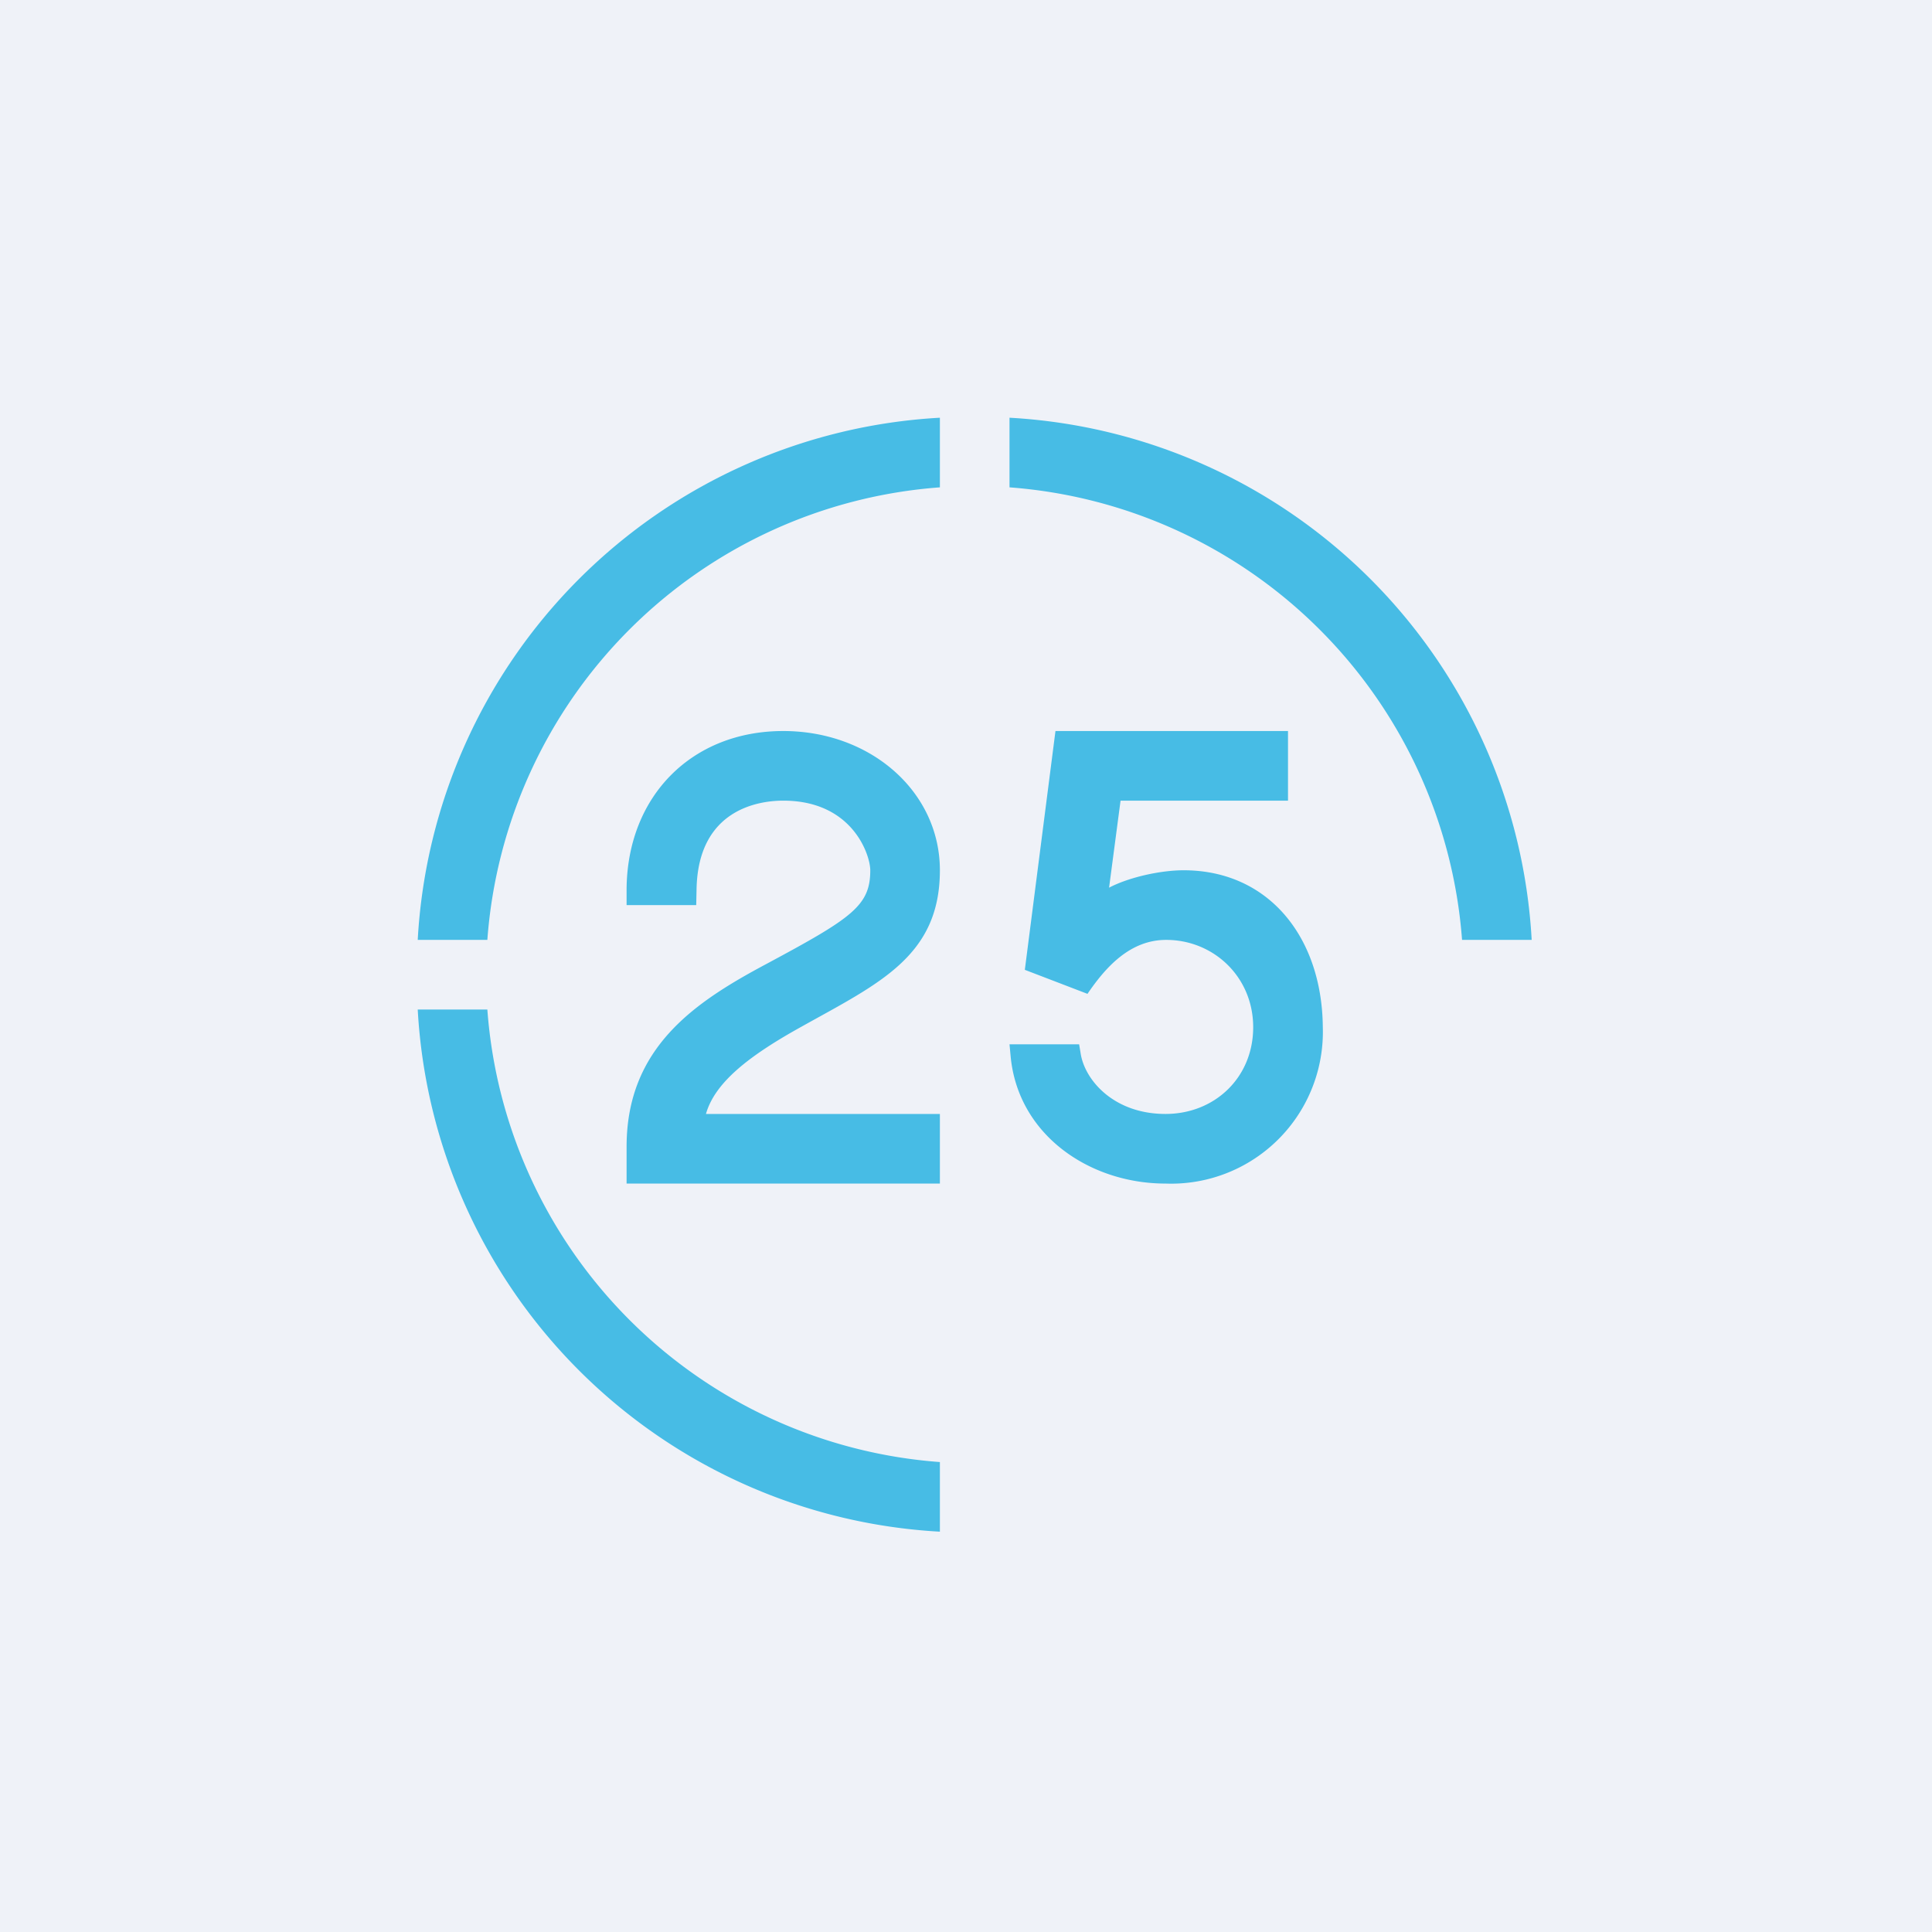
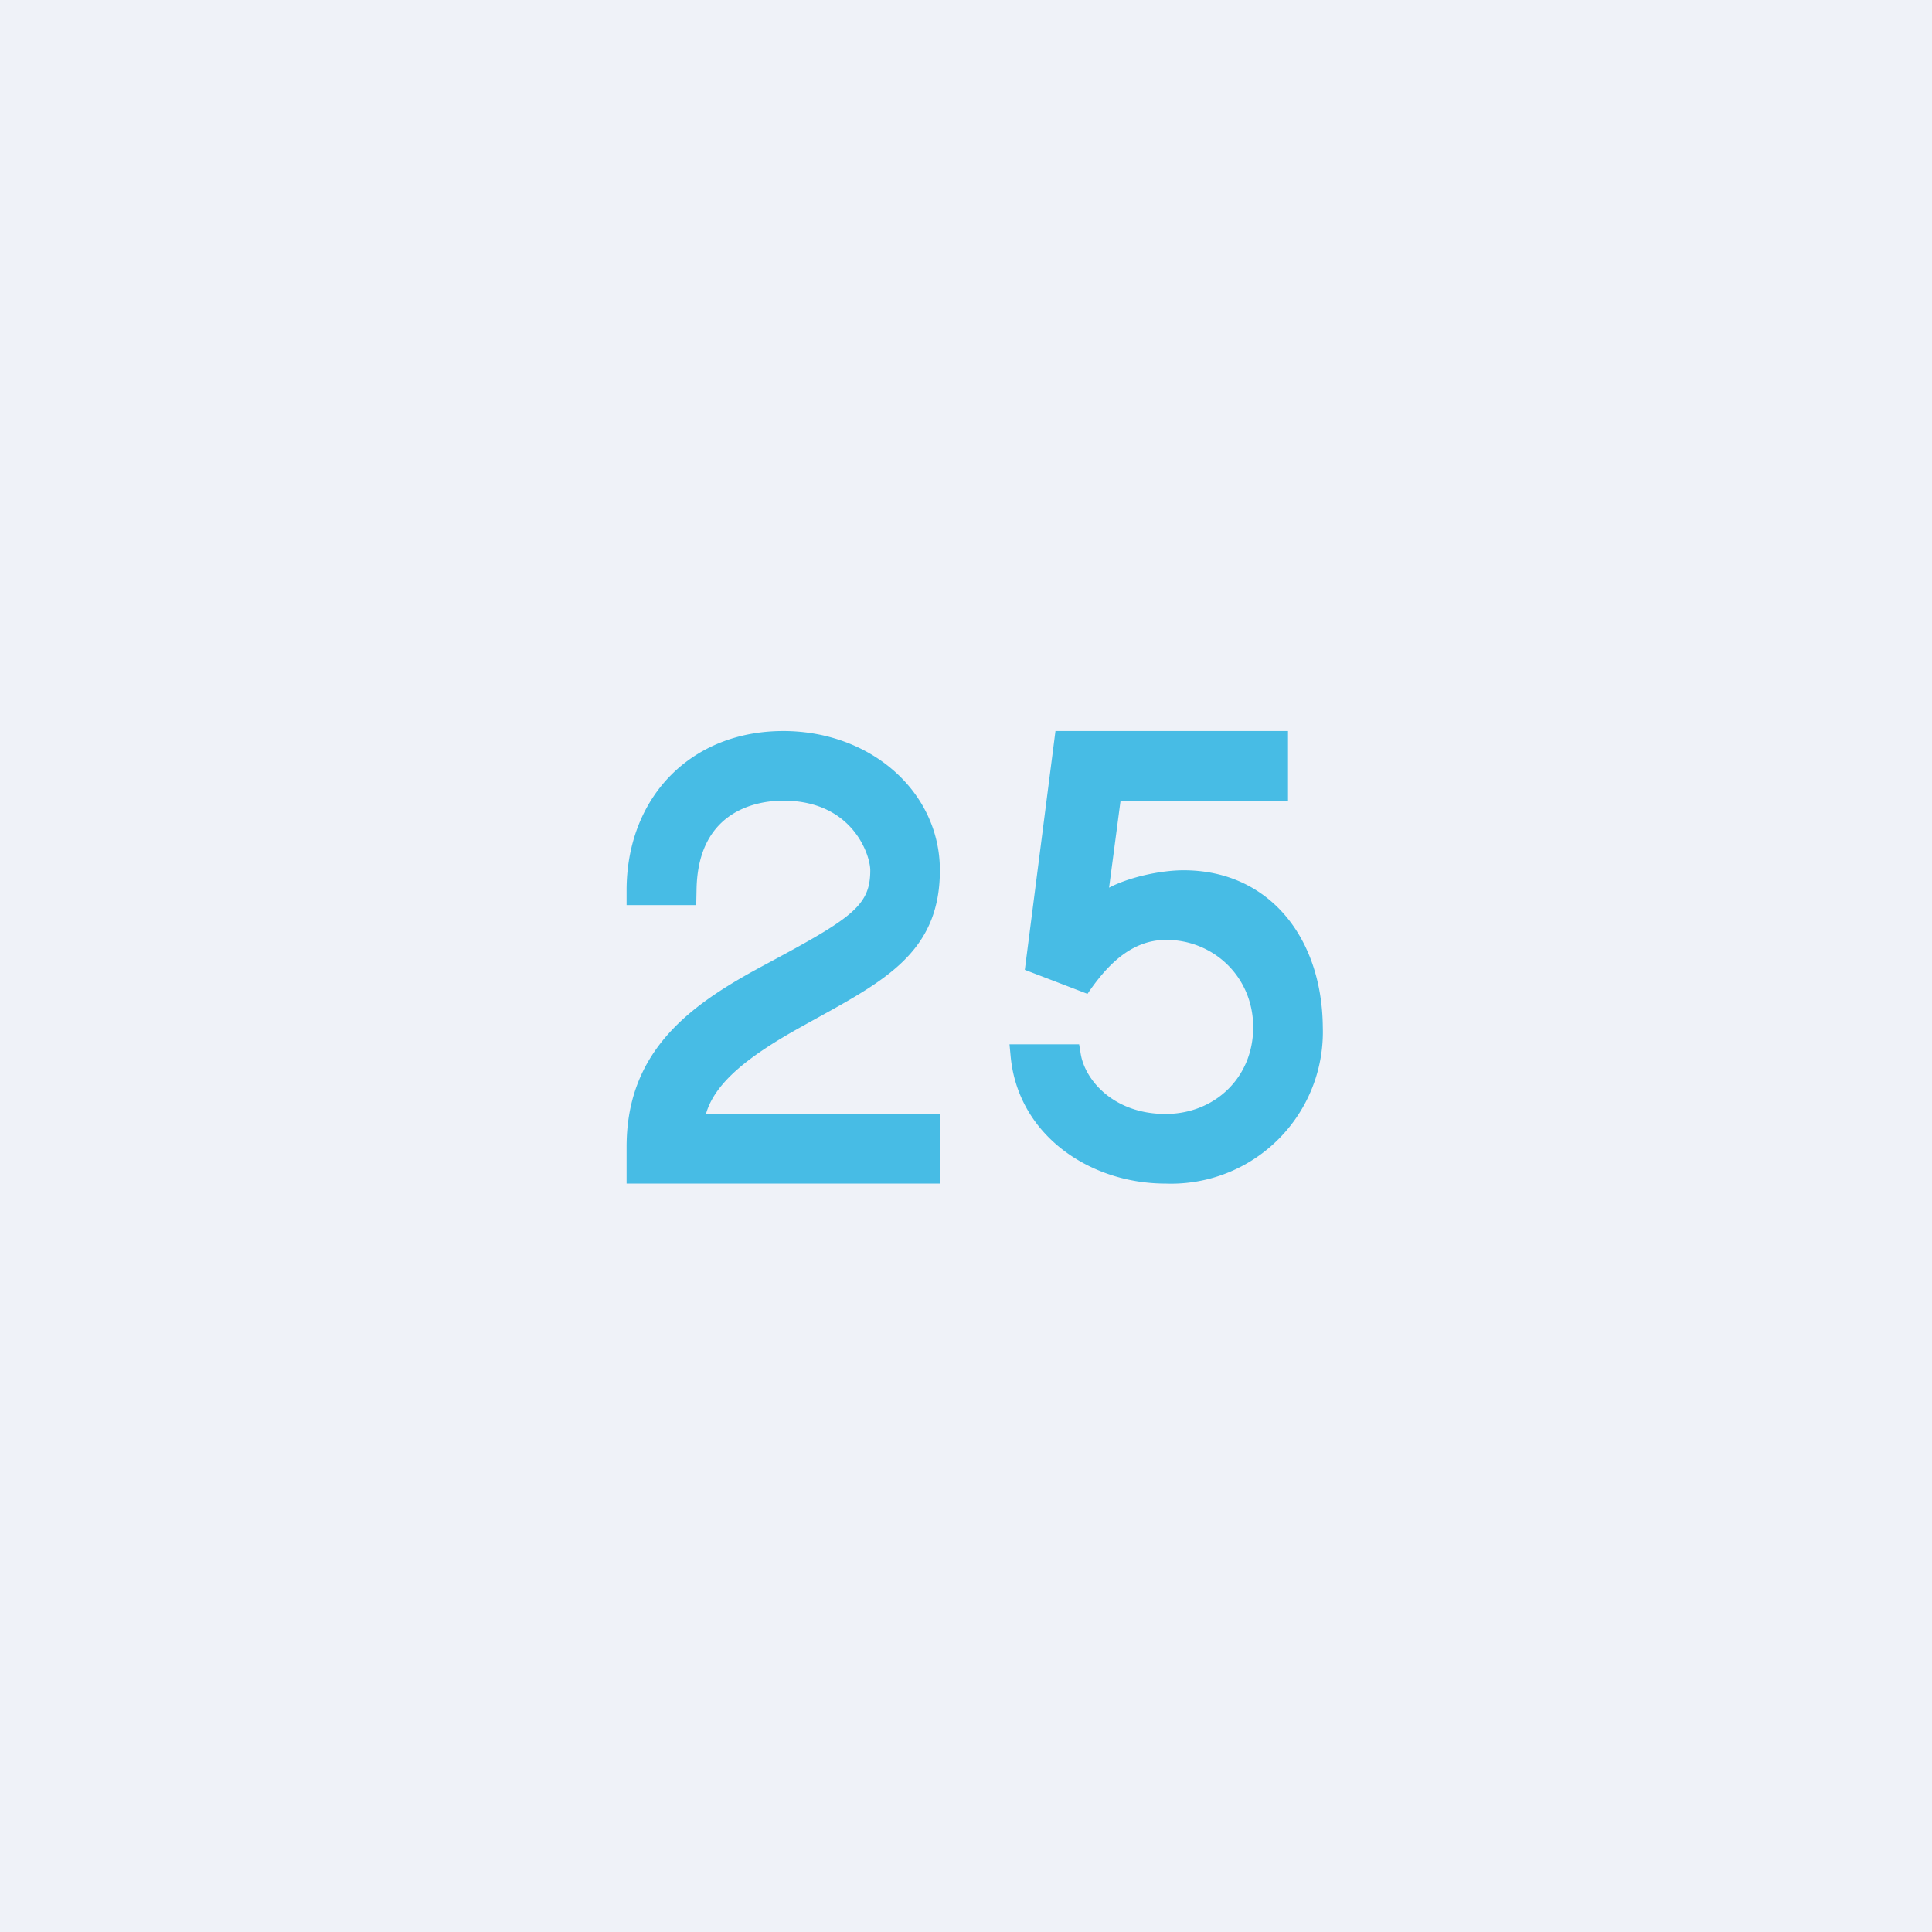
<svg xmlns="http://www.w3.org/2000/svg" viewBox="0 0 55.5 55.5">
  <path d="M0 0h55.5v55.5H0z" fill="rgb(239, 242, 248)" />
-   <path d="M42 27h2a15.9 15.9 0 0 0-15-15v2a14.09 14.09 0 0 1 13 13ZM27 14v-2a15.9 15.9 0 0 0-15 15h2a14.07 14.07 0 0 1 13-13ZM14 29h-2a15.9 15.9 0 0 0 15 15v-2a14.07 14.07 0 0 1-13-13Z" fill="rgb(71, 188, 229)" />
  <path d="M23.03 29.49C25.25 28.25 27 27.47 27 25c0-2.25-1.98-4-4.5-4-2.62 0-4.47 1.86-4.5 4.52V26h2l.01-.47c.05-2.3 1.81-2.53 2.49-2.53 2 0 2.5 1.57 2.5 2 0 1.02-.52 1.37-3 2.7-2.02 1.08-4 2.38-4 5.24V34h9v-2h-6.72c.26-.92 1.27-1.69 2.75-2.51ZM34 25c-.66 0-1.57.2-2.14.5l.33-2.5H37v-2h-6.68l-.88 6.86 1.8.69c.53-.78 1.23-1.55 2.26-1.55 1.36 0 2.5 1.06 2.5 2.51 0 1.44-1.1 2.49-2.52 2.49-1.49 0-2.33-.98-2.44-1.76L31 30h-2l.03.32c.2 2.28 2.27 3.68 4.45 3.68A4.36 4.36 0 0 0 38 29.51c-.02-2.58-1.55-4.51-4-4.51Z" fill="rgb(71, 188, 229)" />
</svg>